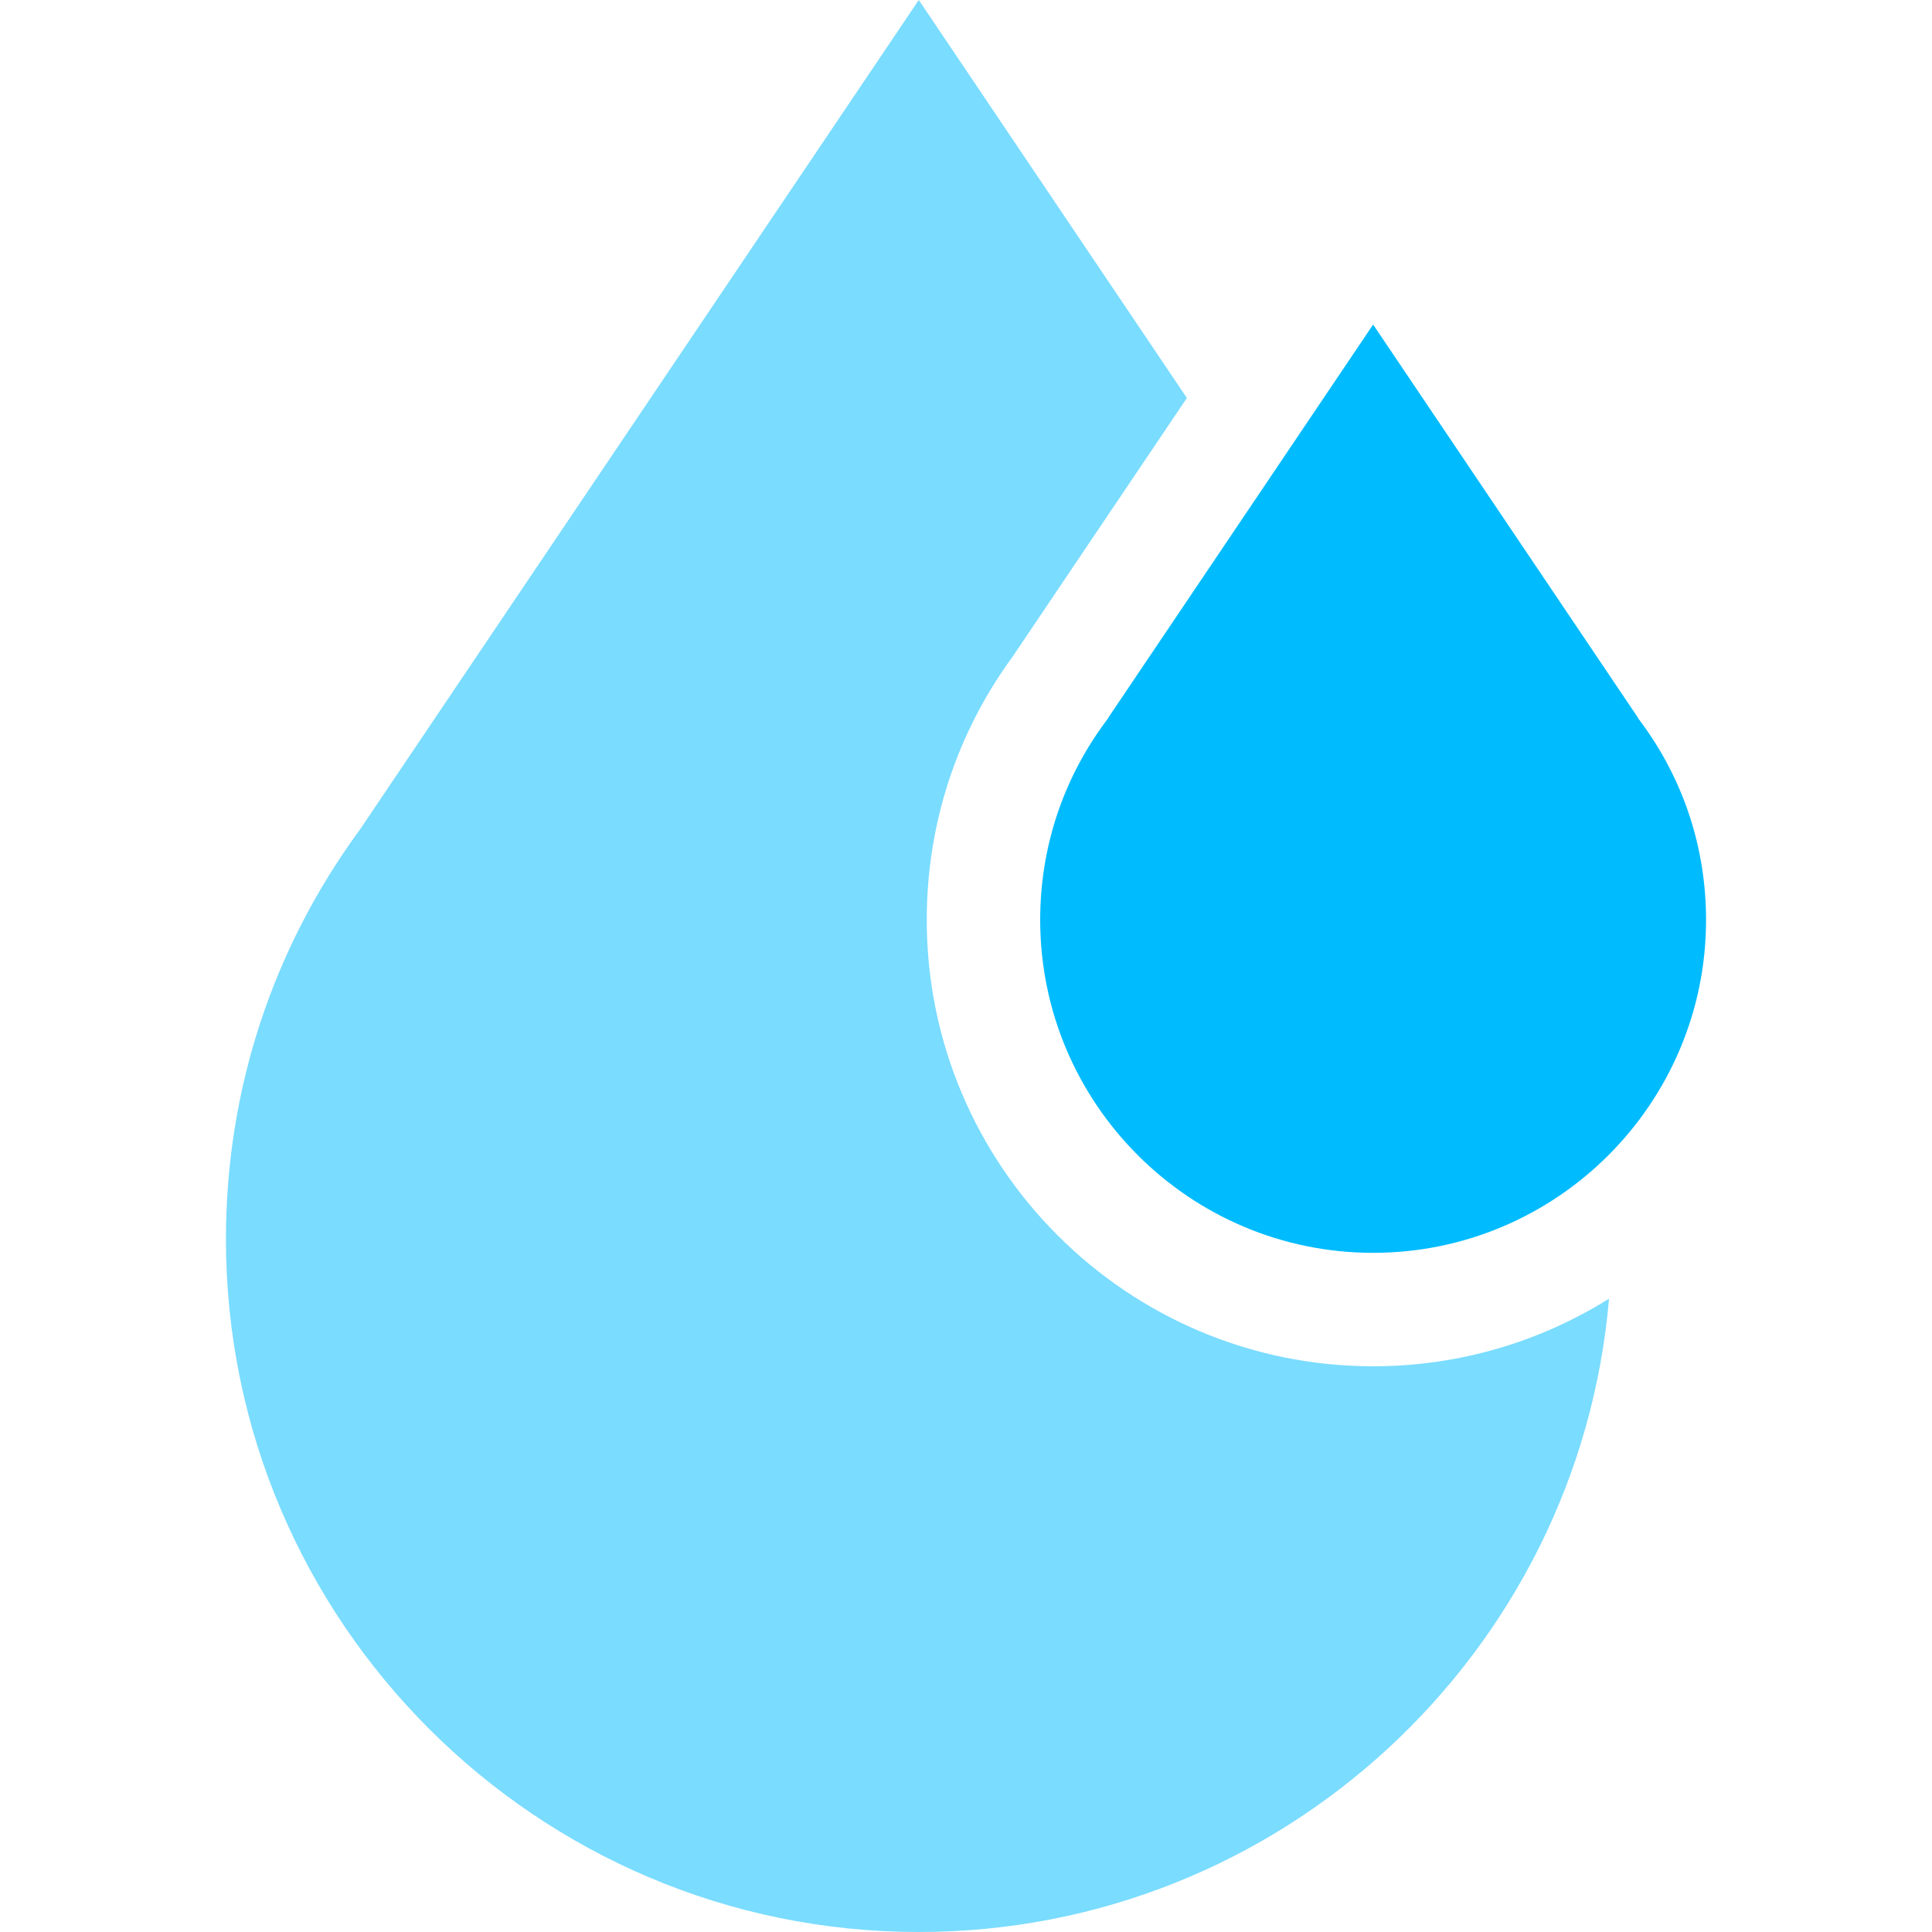
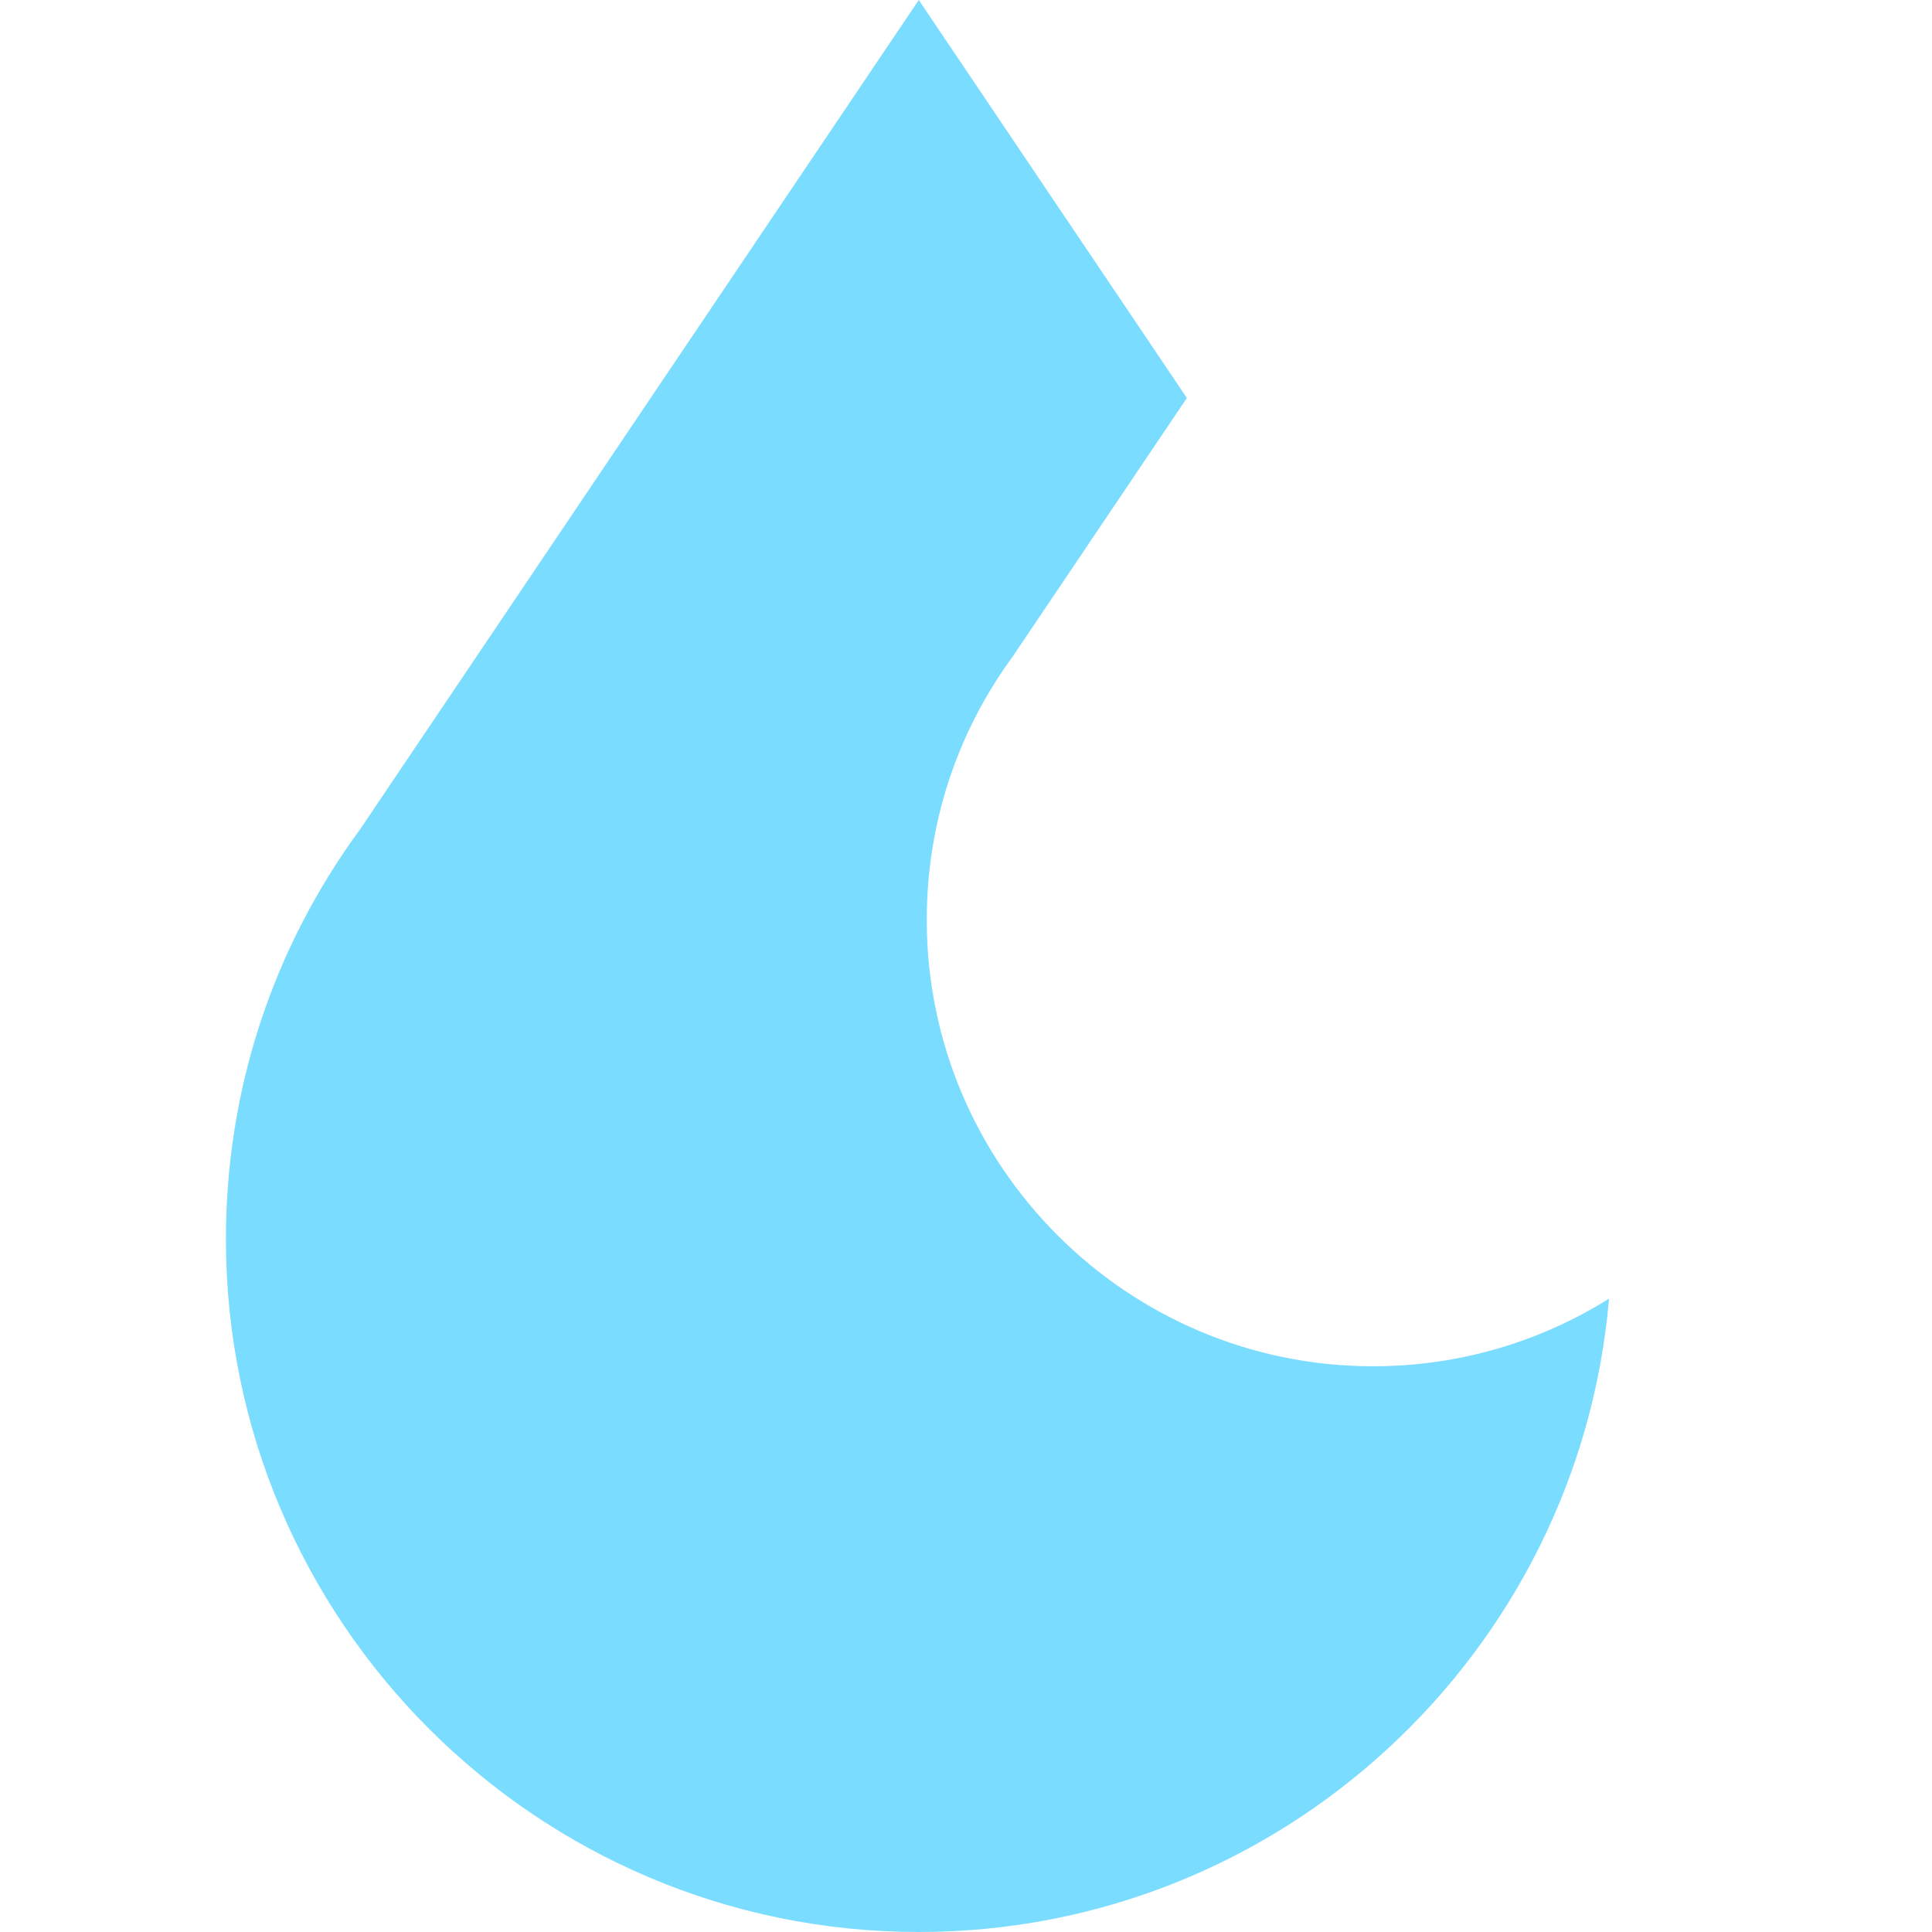
<svg xmlns="http://www.w3.org/2000/svg" version="1.1" width="512" height="512" x="0" y="0" viewBox="0 0 511.999 511.999" style="enable-background:new 0 0 512 512" xml:space="preserve" class="">
  <g>
-     <path d="m434.927 191.435-.772-1.045-.153-.306-70.11-104.078-70.111 104.079-.146.292-.779 1.059c-11.25 15.236-17.196 33.337-17.196 52.348 0 48.652 39.581 88.231 88.231 88.231 48.65 0 88.231-39.58 88.231-88.231.002-19.012-5.945-37.115-17.195-52.349z" fill="#00bcff" opacity="1" data-original="#00bcff" class="" />
    <path d="M363.893 362.077c-65.228 0-118.293-53.066-118.293-118.293 0-25.356 7.899-49.517 22.846-69.895l46.089-68.419L243.484 0 95.449 219.753c-23.275 31.674-35.574 69.228-35.574 108.636 0 101.243 82.367 183.61 183.61 183.61 95.929 0 174.899-73.951 182.925-167.838-18.151 11.347-39.579 17.916-62.517 17.916z" fill="#7adcff" opacity="1" data-original="#7adcff" class="" />
  </g>
</svg>